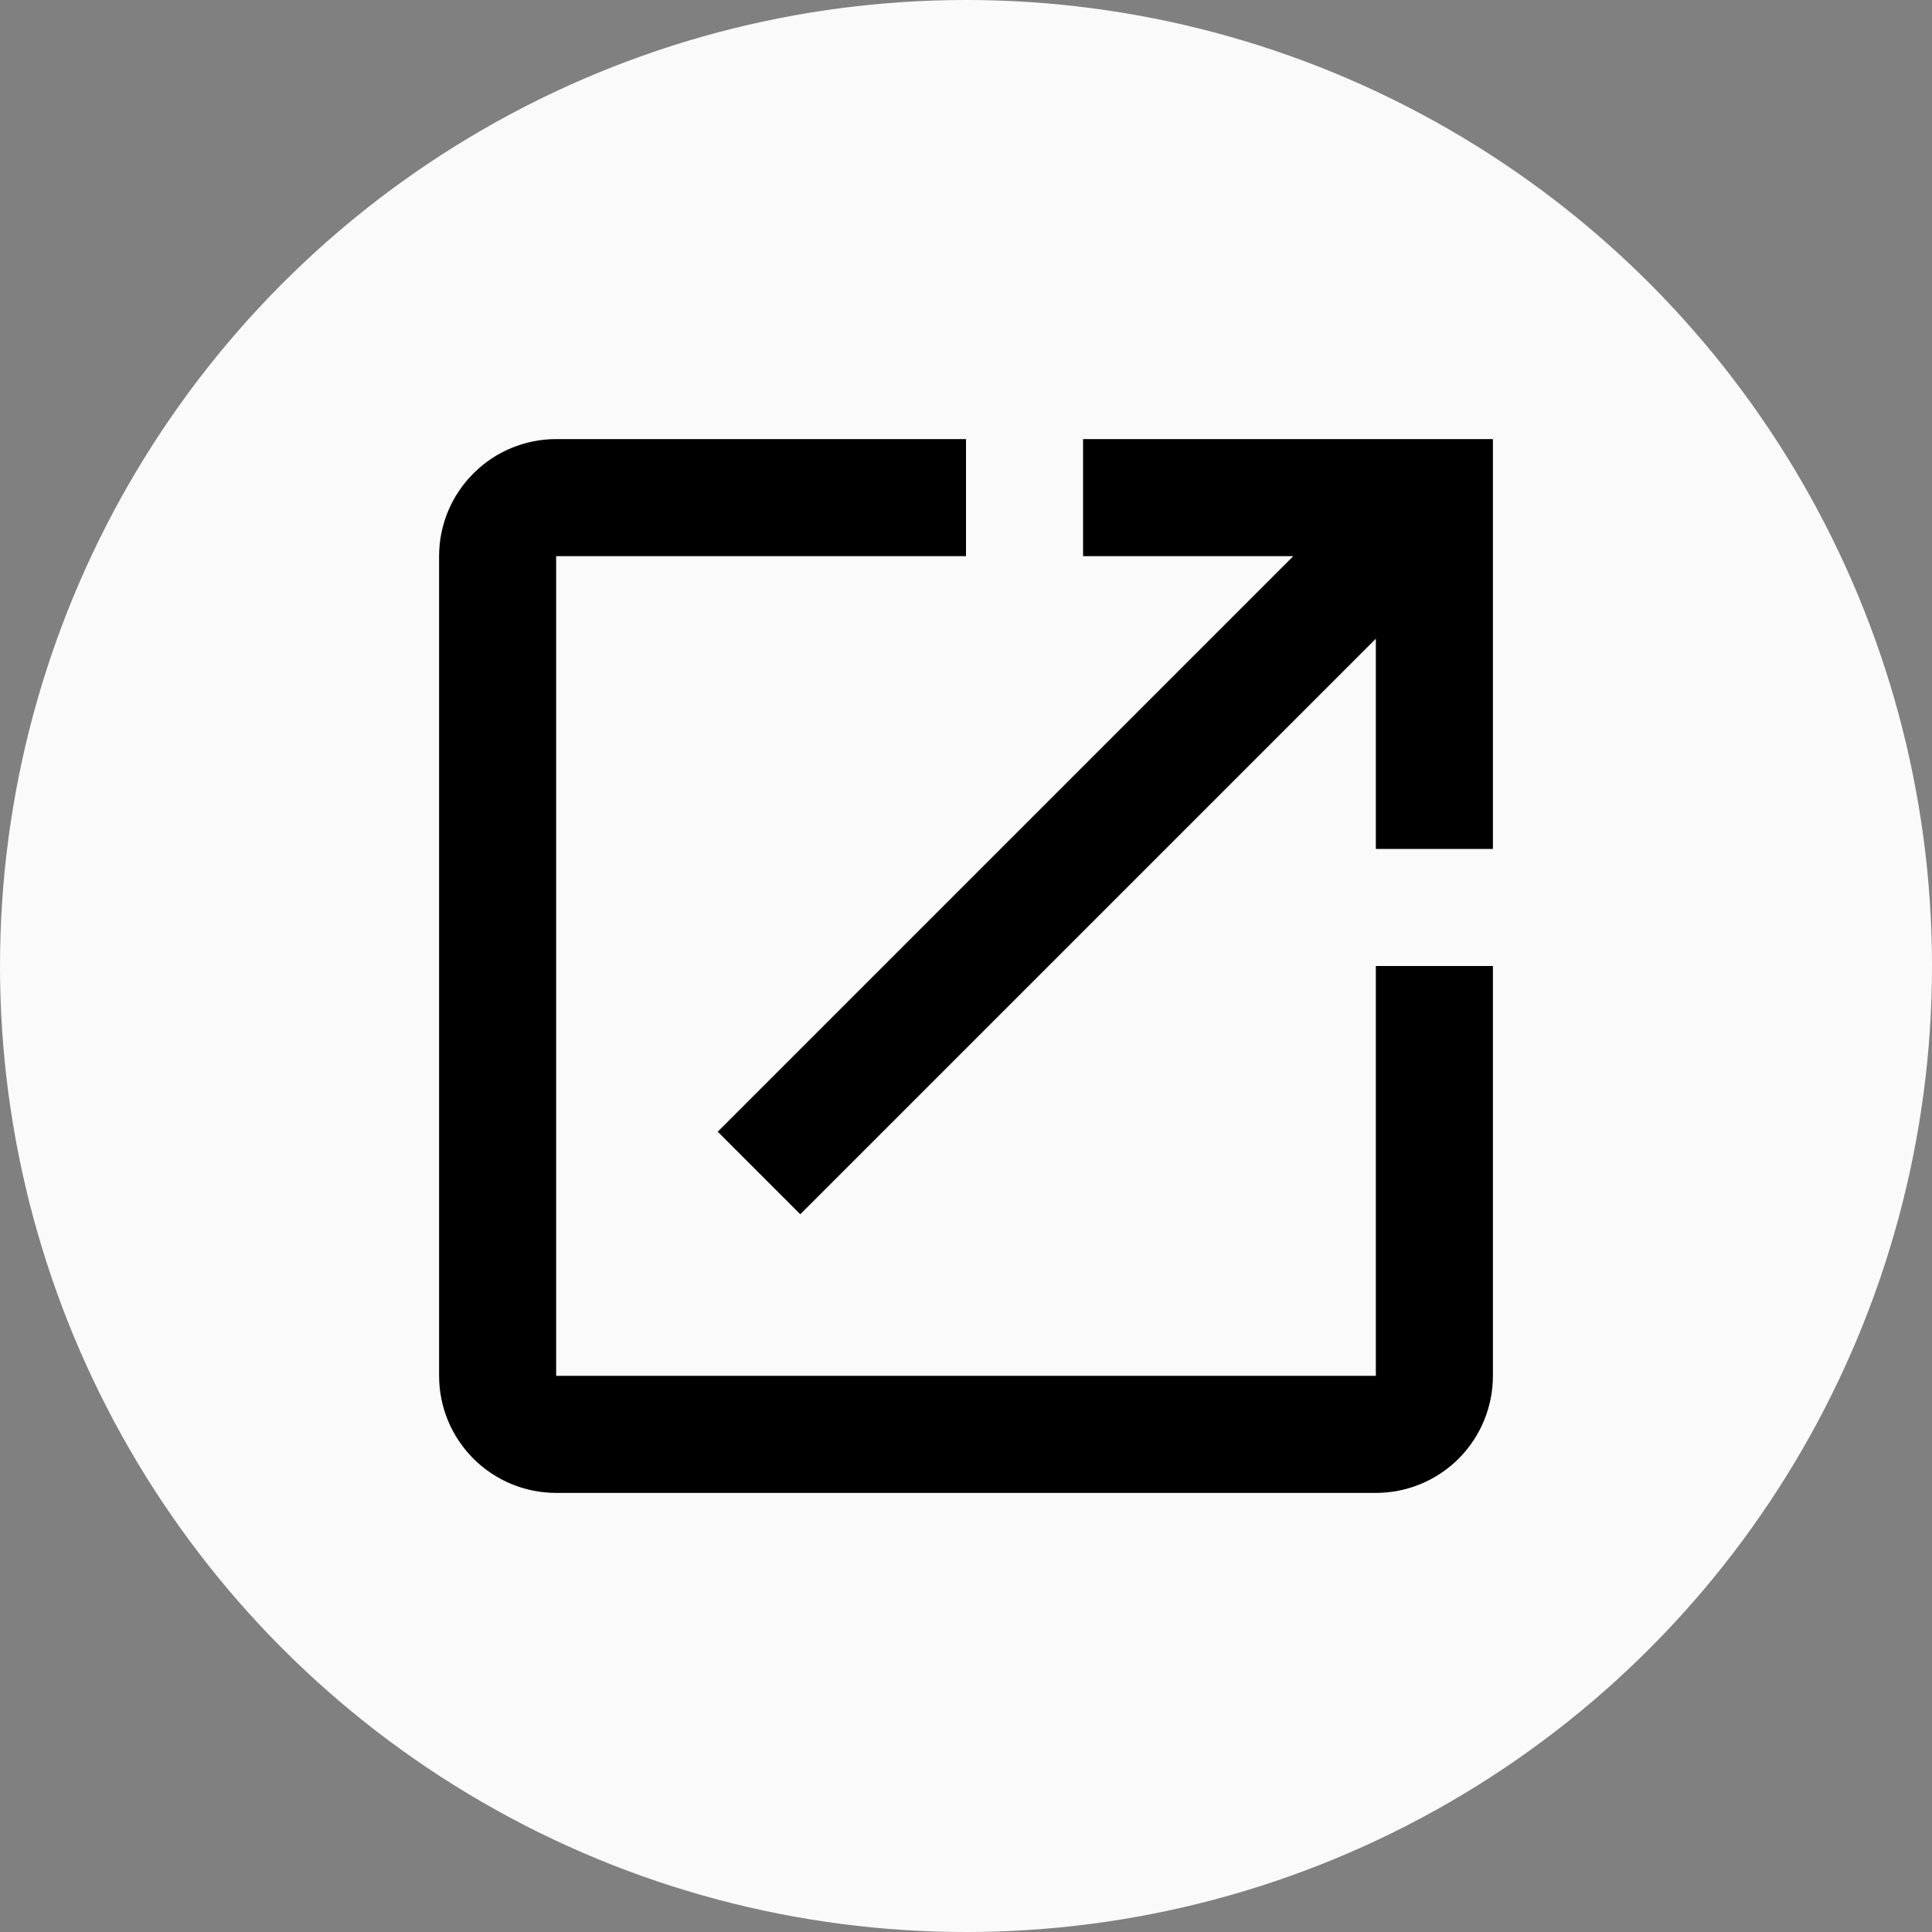
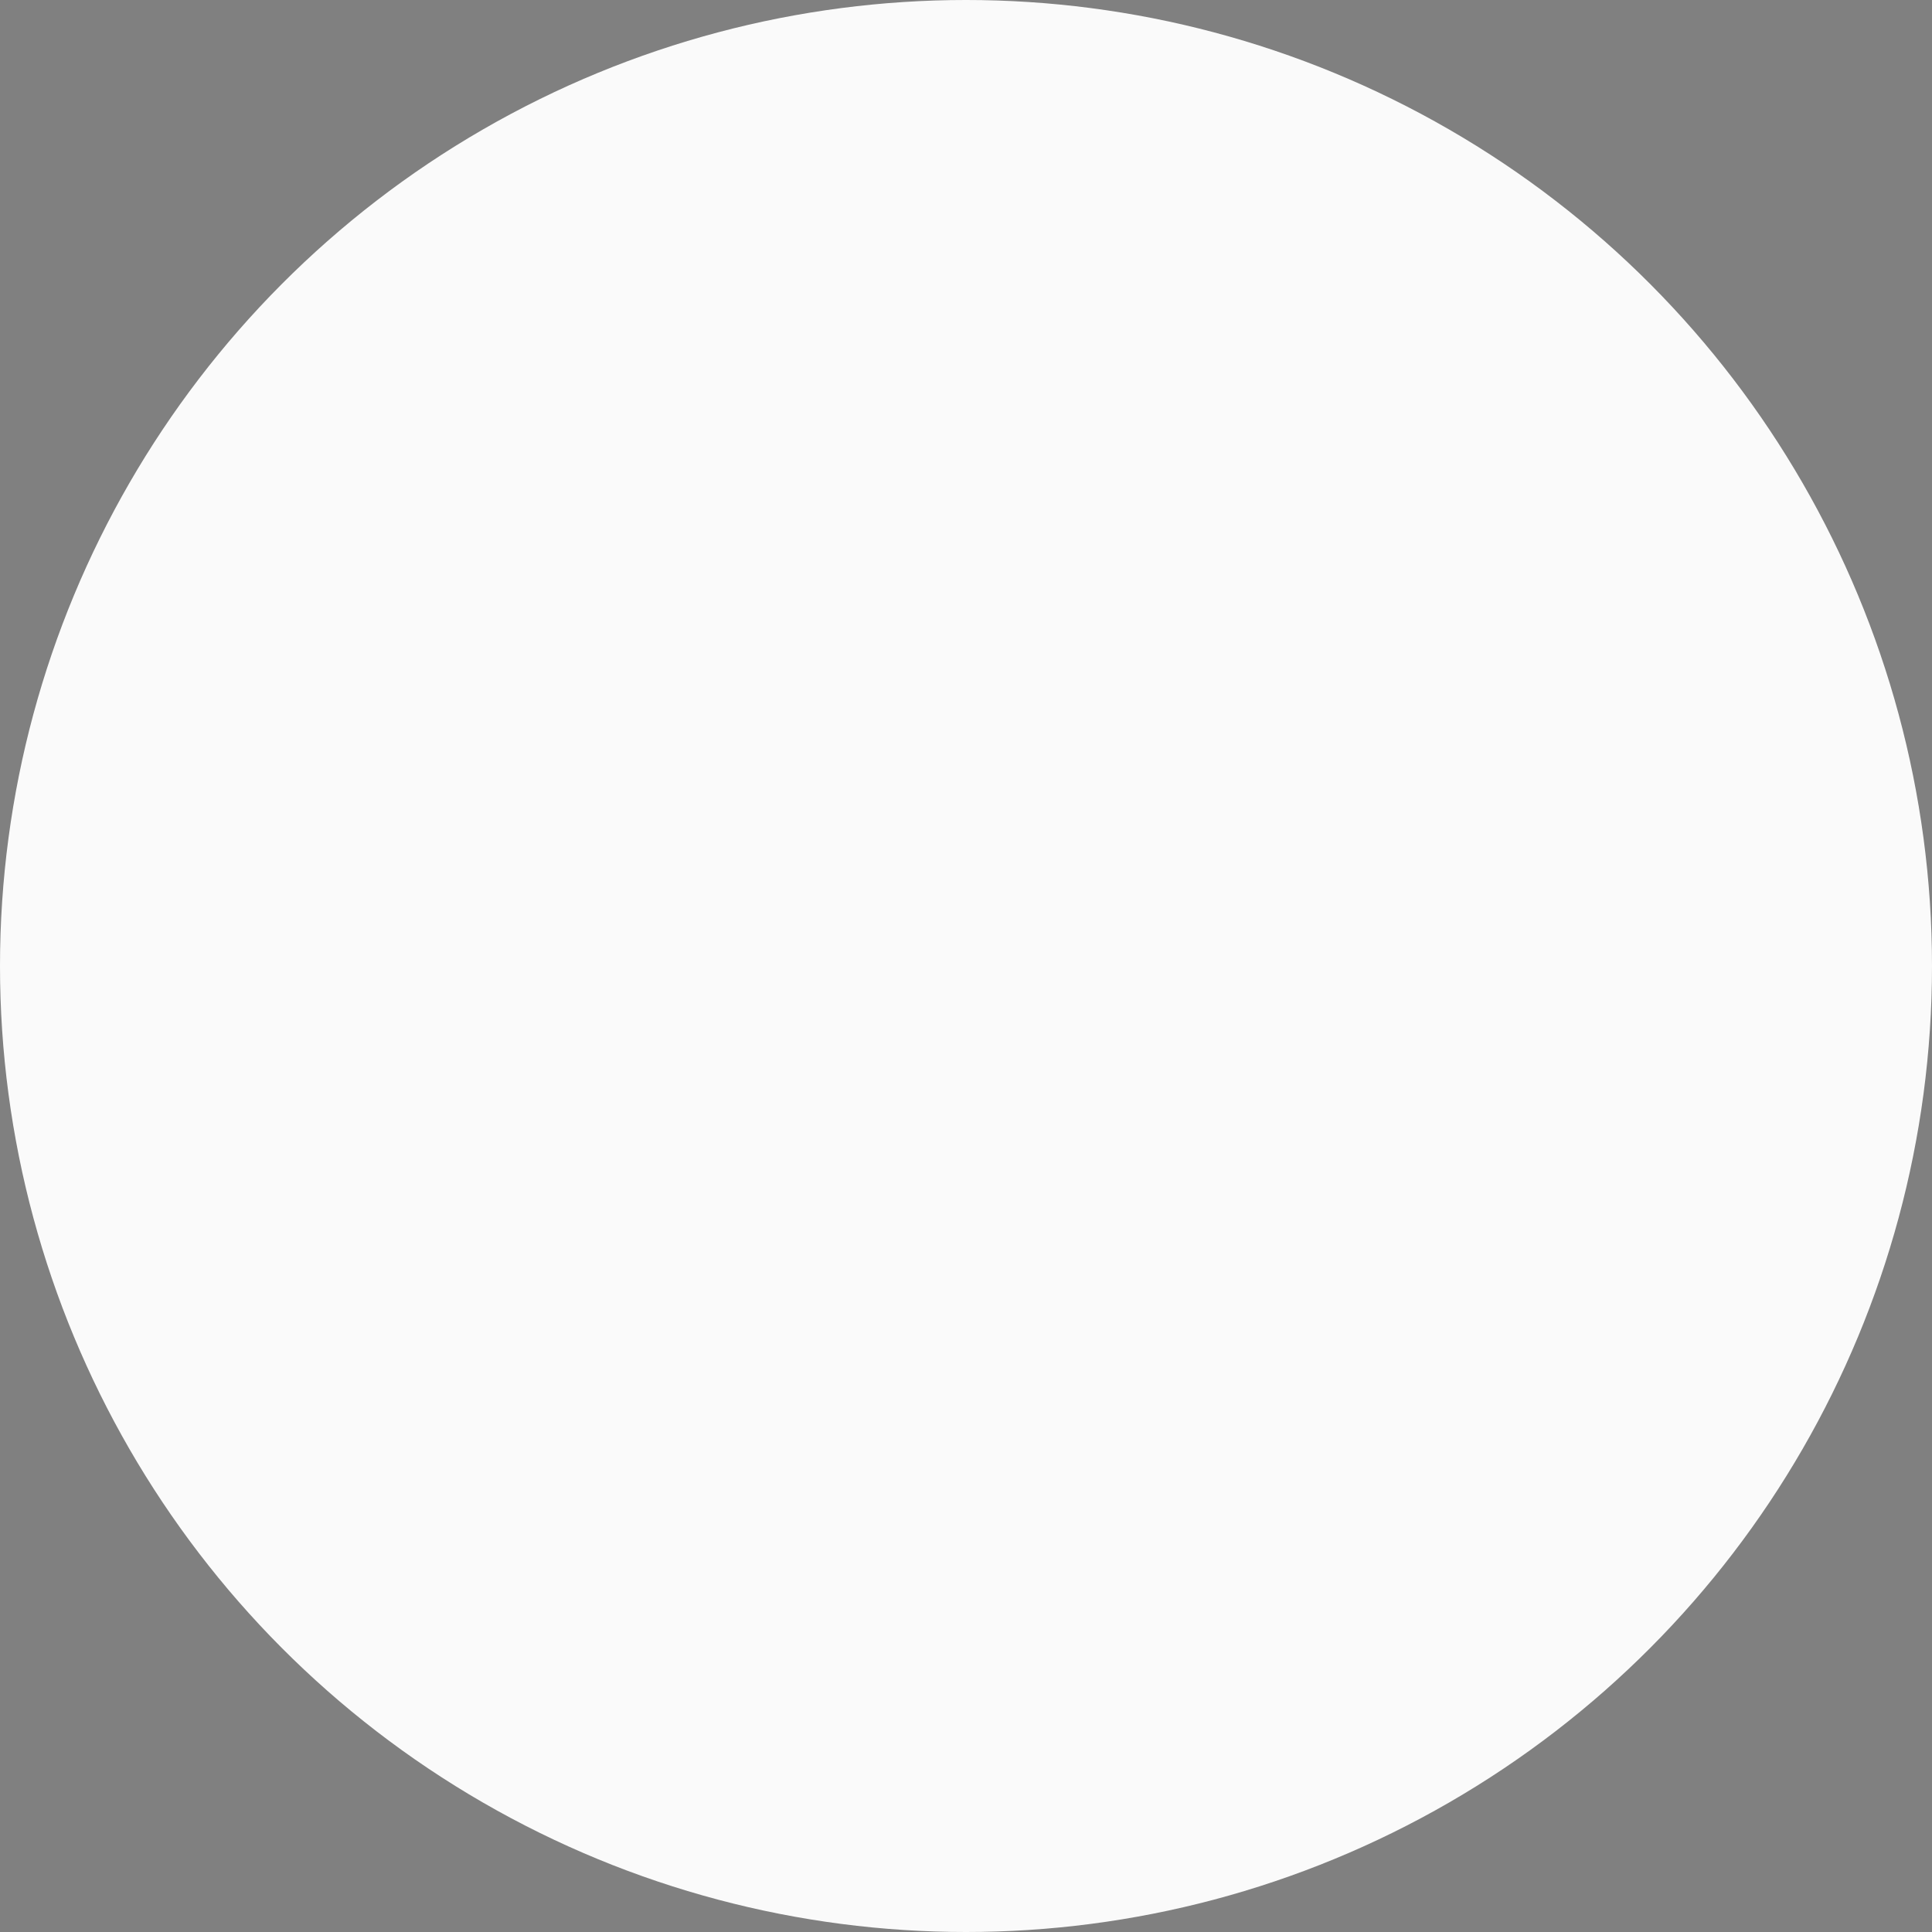
<svg xmlns="http://www.w3.org/2000/svg" width="22" height="22" viewBox="0 0 22 22" fill="none">
  <rect x="0" y="0" width="22" height="22" fill="#808080" stroke="none" />
  <circle cx="11" cy="11" r="11" fill="#FAFAFA" />
-   <path d="M12.333 5V6.333H14.727L8.173 12.887L9.113 13.827L15.667 7.273V9.667H17V5H12.333ZM15.667 15.667H6.333V6.333H11V5H6.333C5.98 5 5.641 5.14 5.391 5.391C5.14 5.641 5 5.98 5 6.333V15.667C5 16.02 5.14 16.359 5.391 16.61C5.641 16.86 5.98 17 6.333 17H15.667C16.02 17 16.359 16.86 16.61 16.61C16.86 16.359 17 16.02 17 15.667V11H15.667V15.667Z" fill="black" />
</svg>